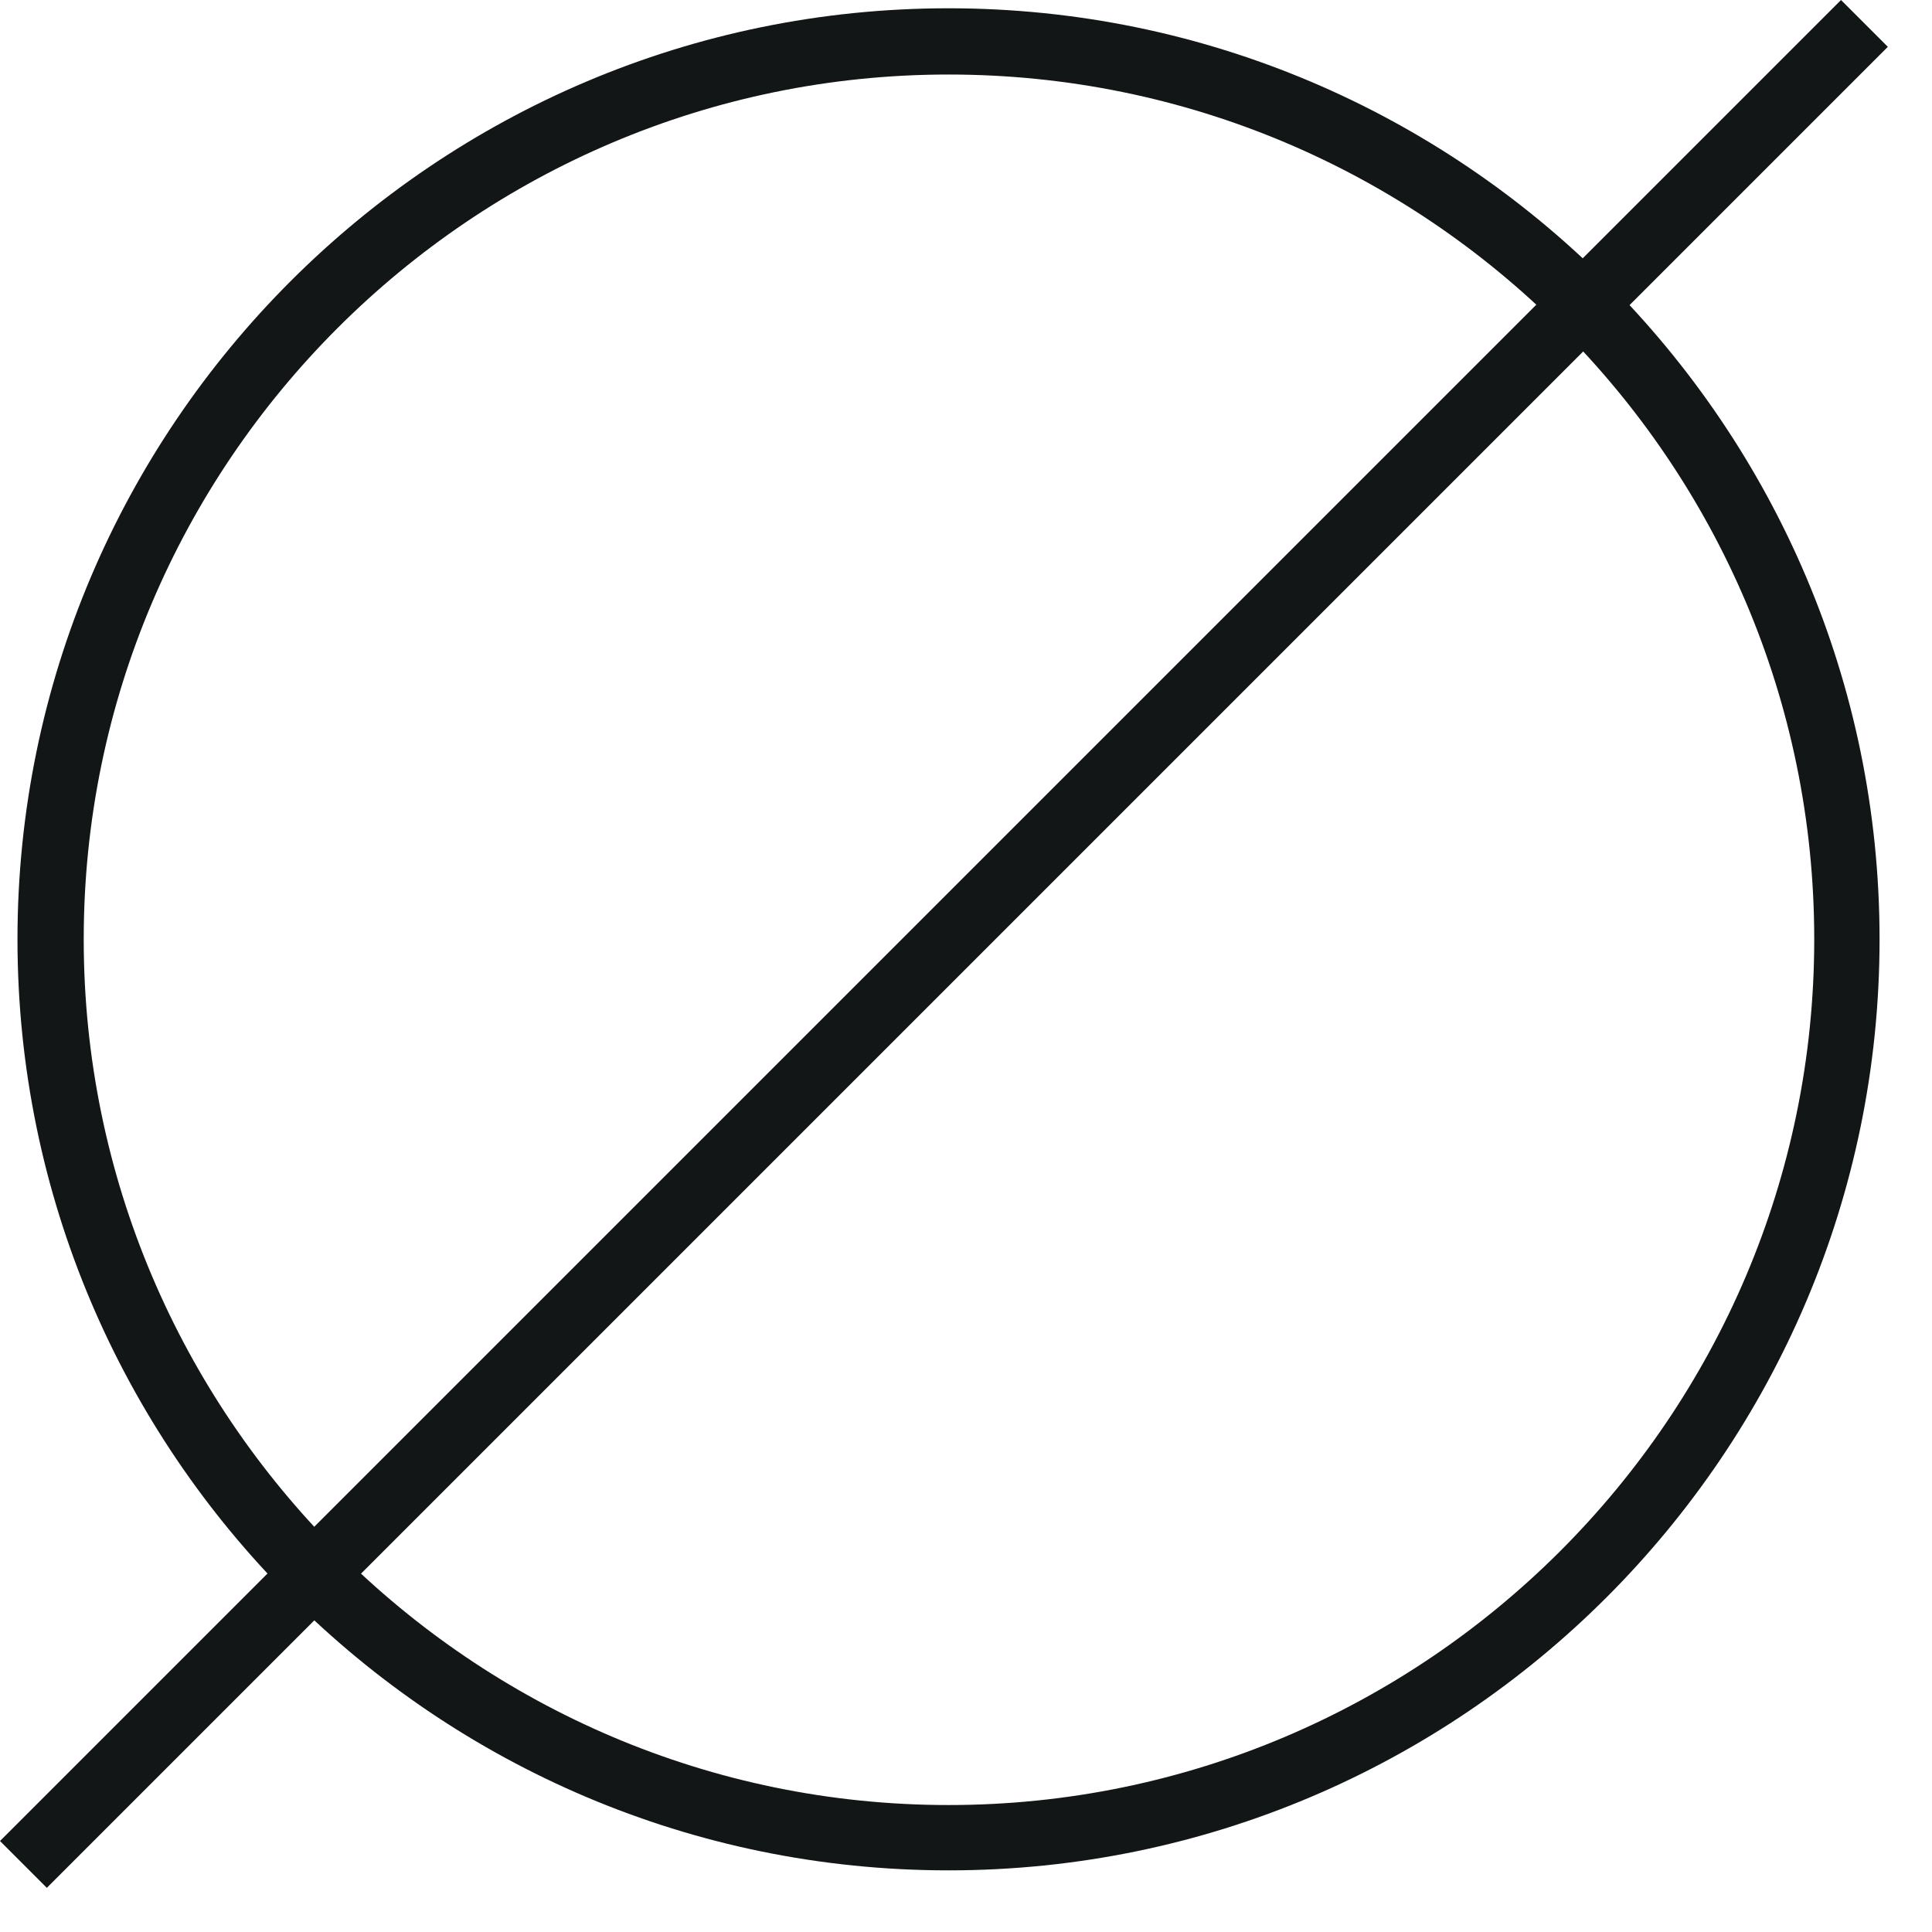
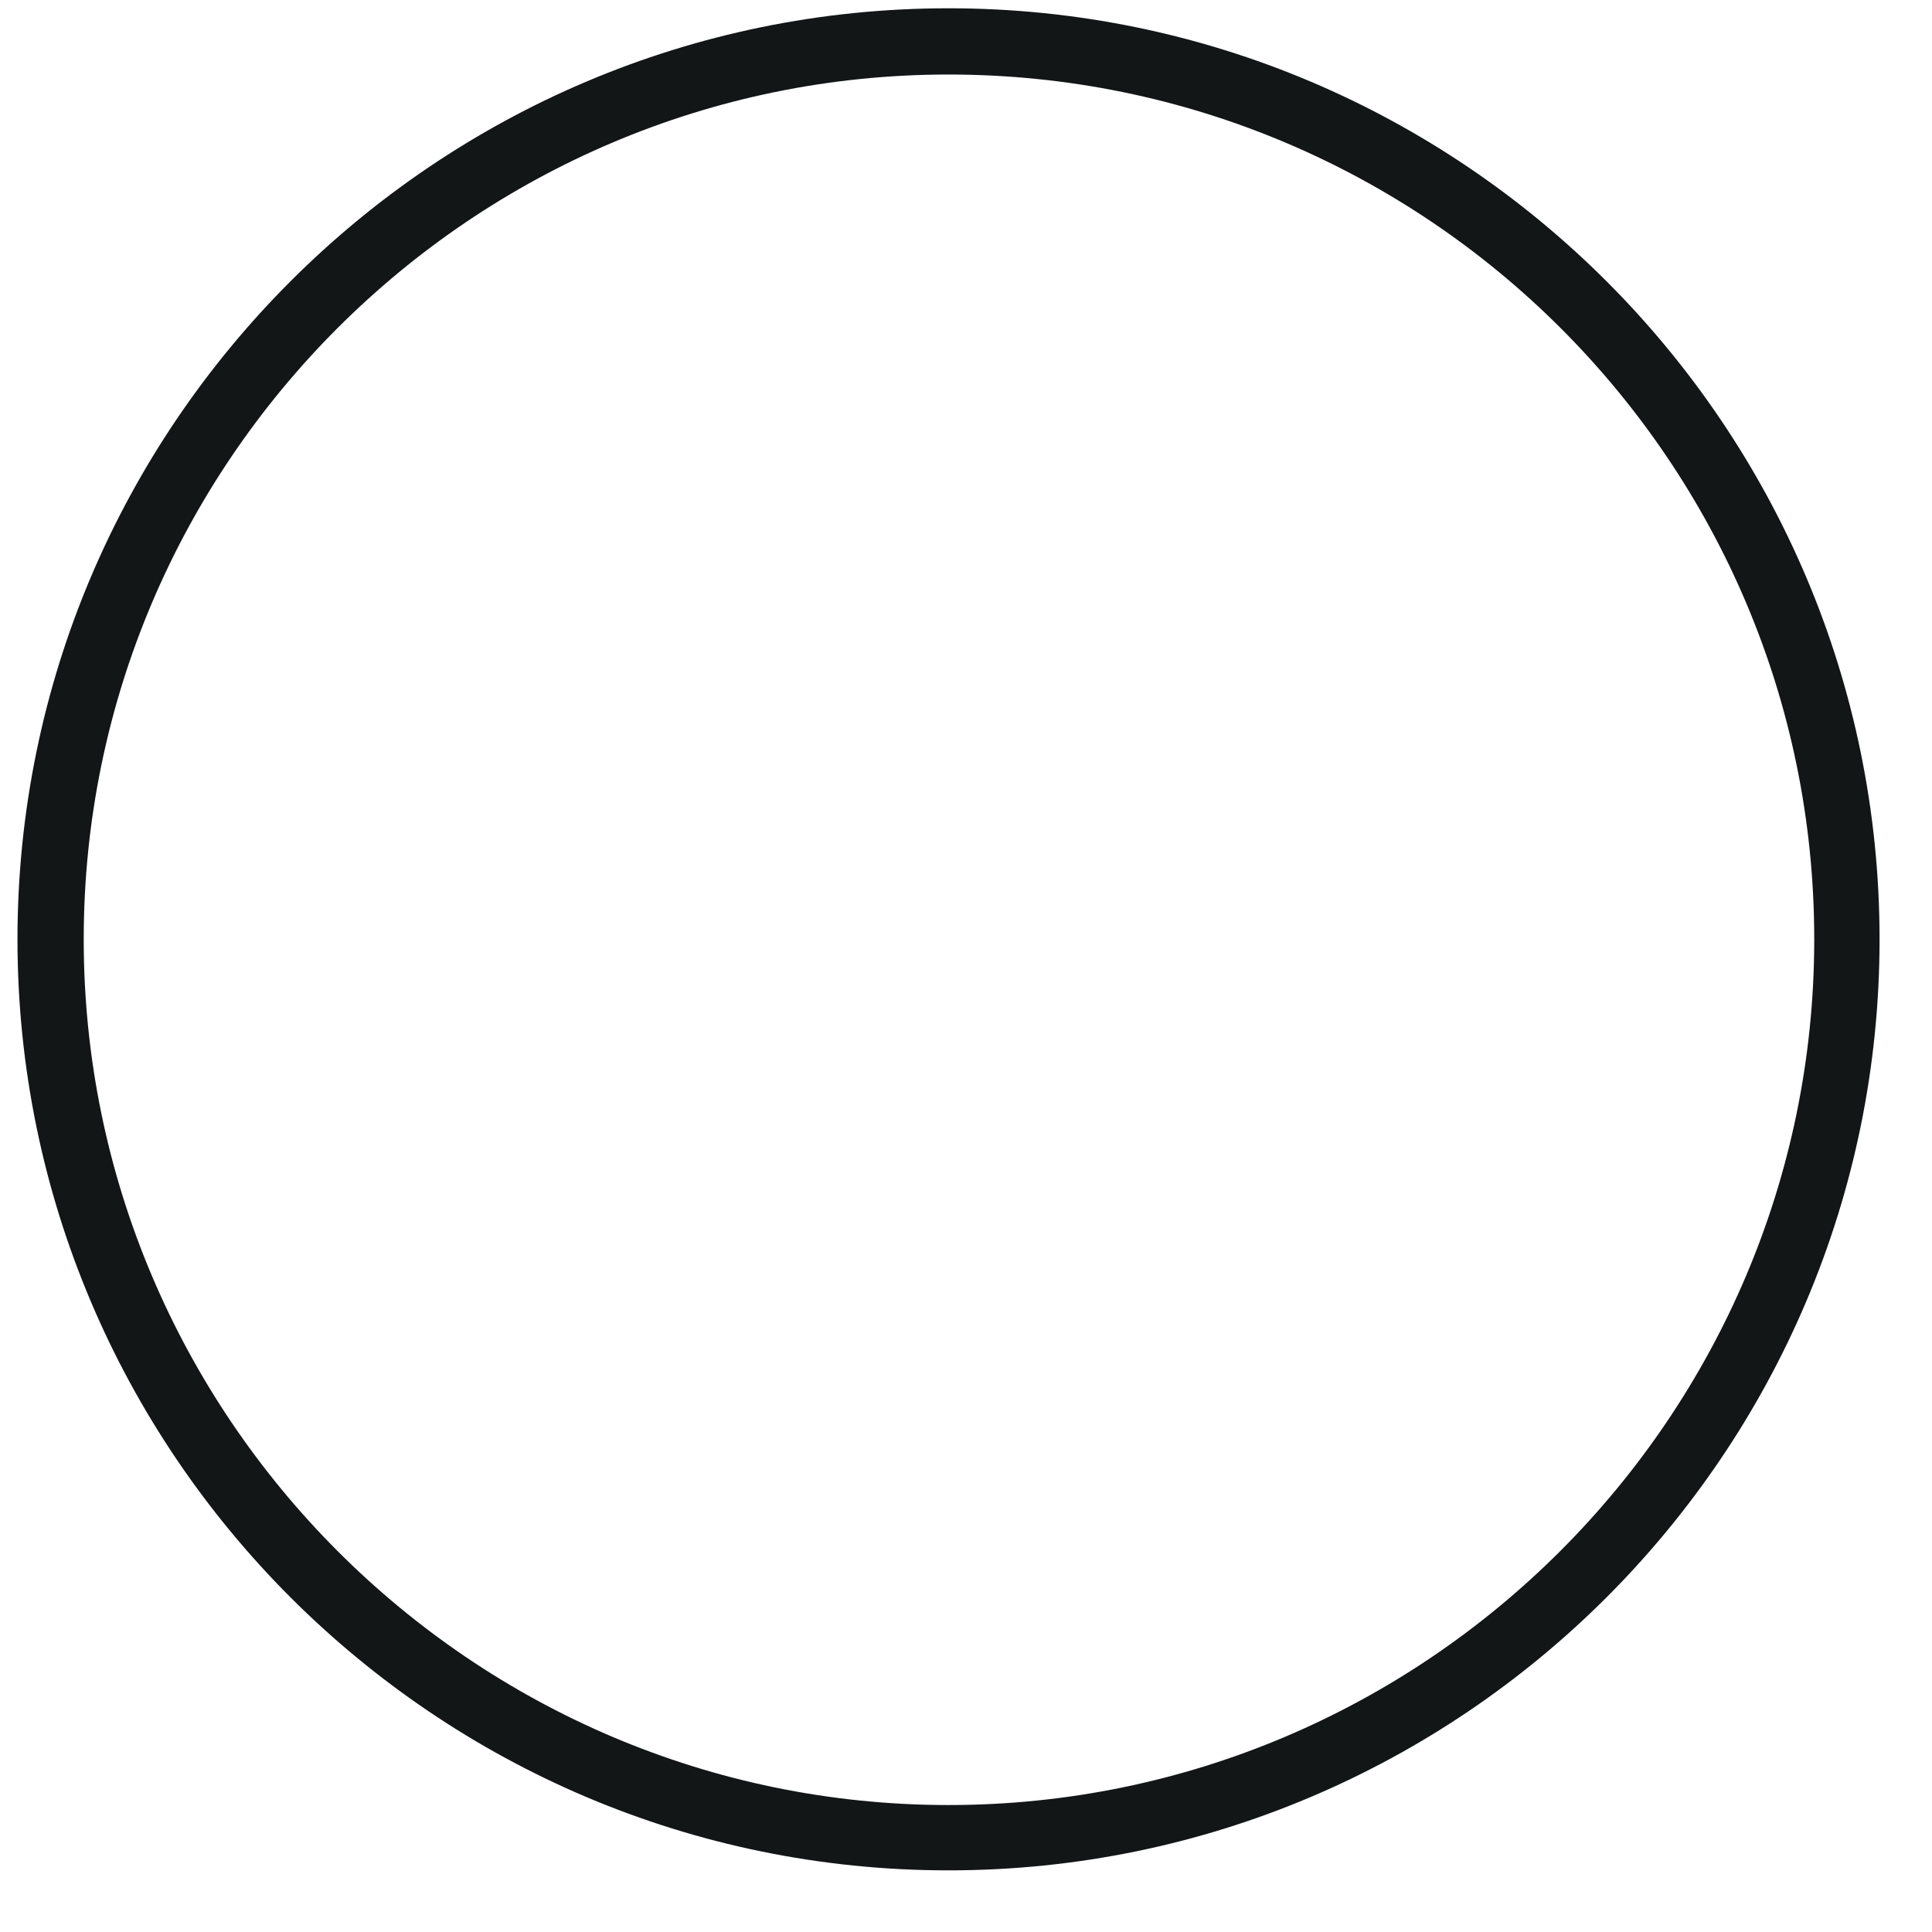
<svg xmlns="http://www.w3.org/2000/svg" width="21" height="21" viewBox="0 0 21 21" fill="none">
  <path d="M10.31 20.33C4.73 20.33 0.19 15.79 0.19 10.21C0.19 4.63 4.73 0.09 10.31 0.09C15.89 0.09 20.43 4.63 20.43 10.21C20.43 15.79 15.89 20.33 10.31 20.33ZM10.31 0.81C5.13 0.81 0.91 5.03 0.91 10.21C0.91 15.39 5.13 19.62 10.31 19.62C15.49 19.62 19.72 15.4 19.72 10.21C19.72 5.02 15.5 0.81 10.31 0.81Z" fill="#121617" />
-   <path d="M20.011 -1.26272e-05L0 20.011L0.509 20.52L20.52 0.509L20.011 -1.26272e-05Z" fill="#121617" />
</svg>